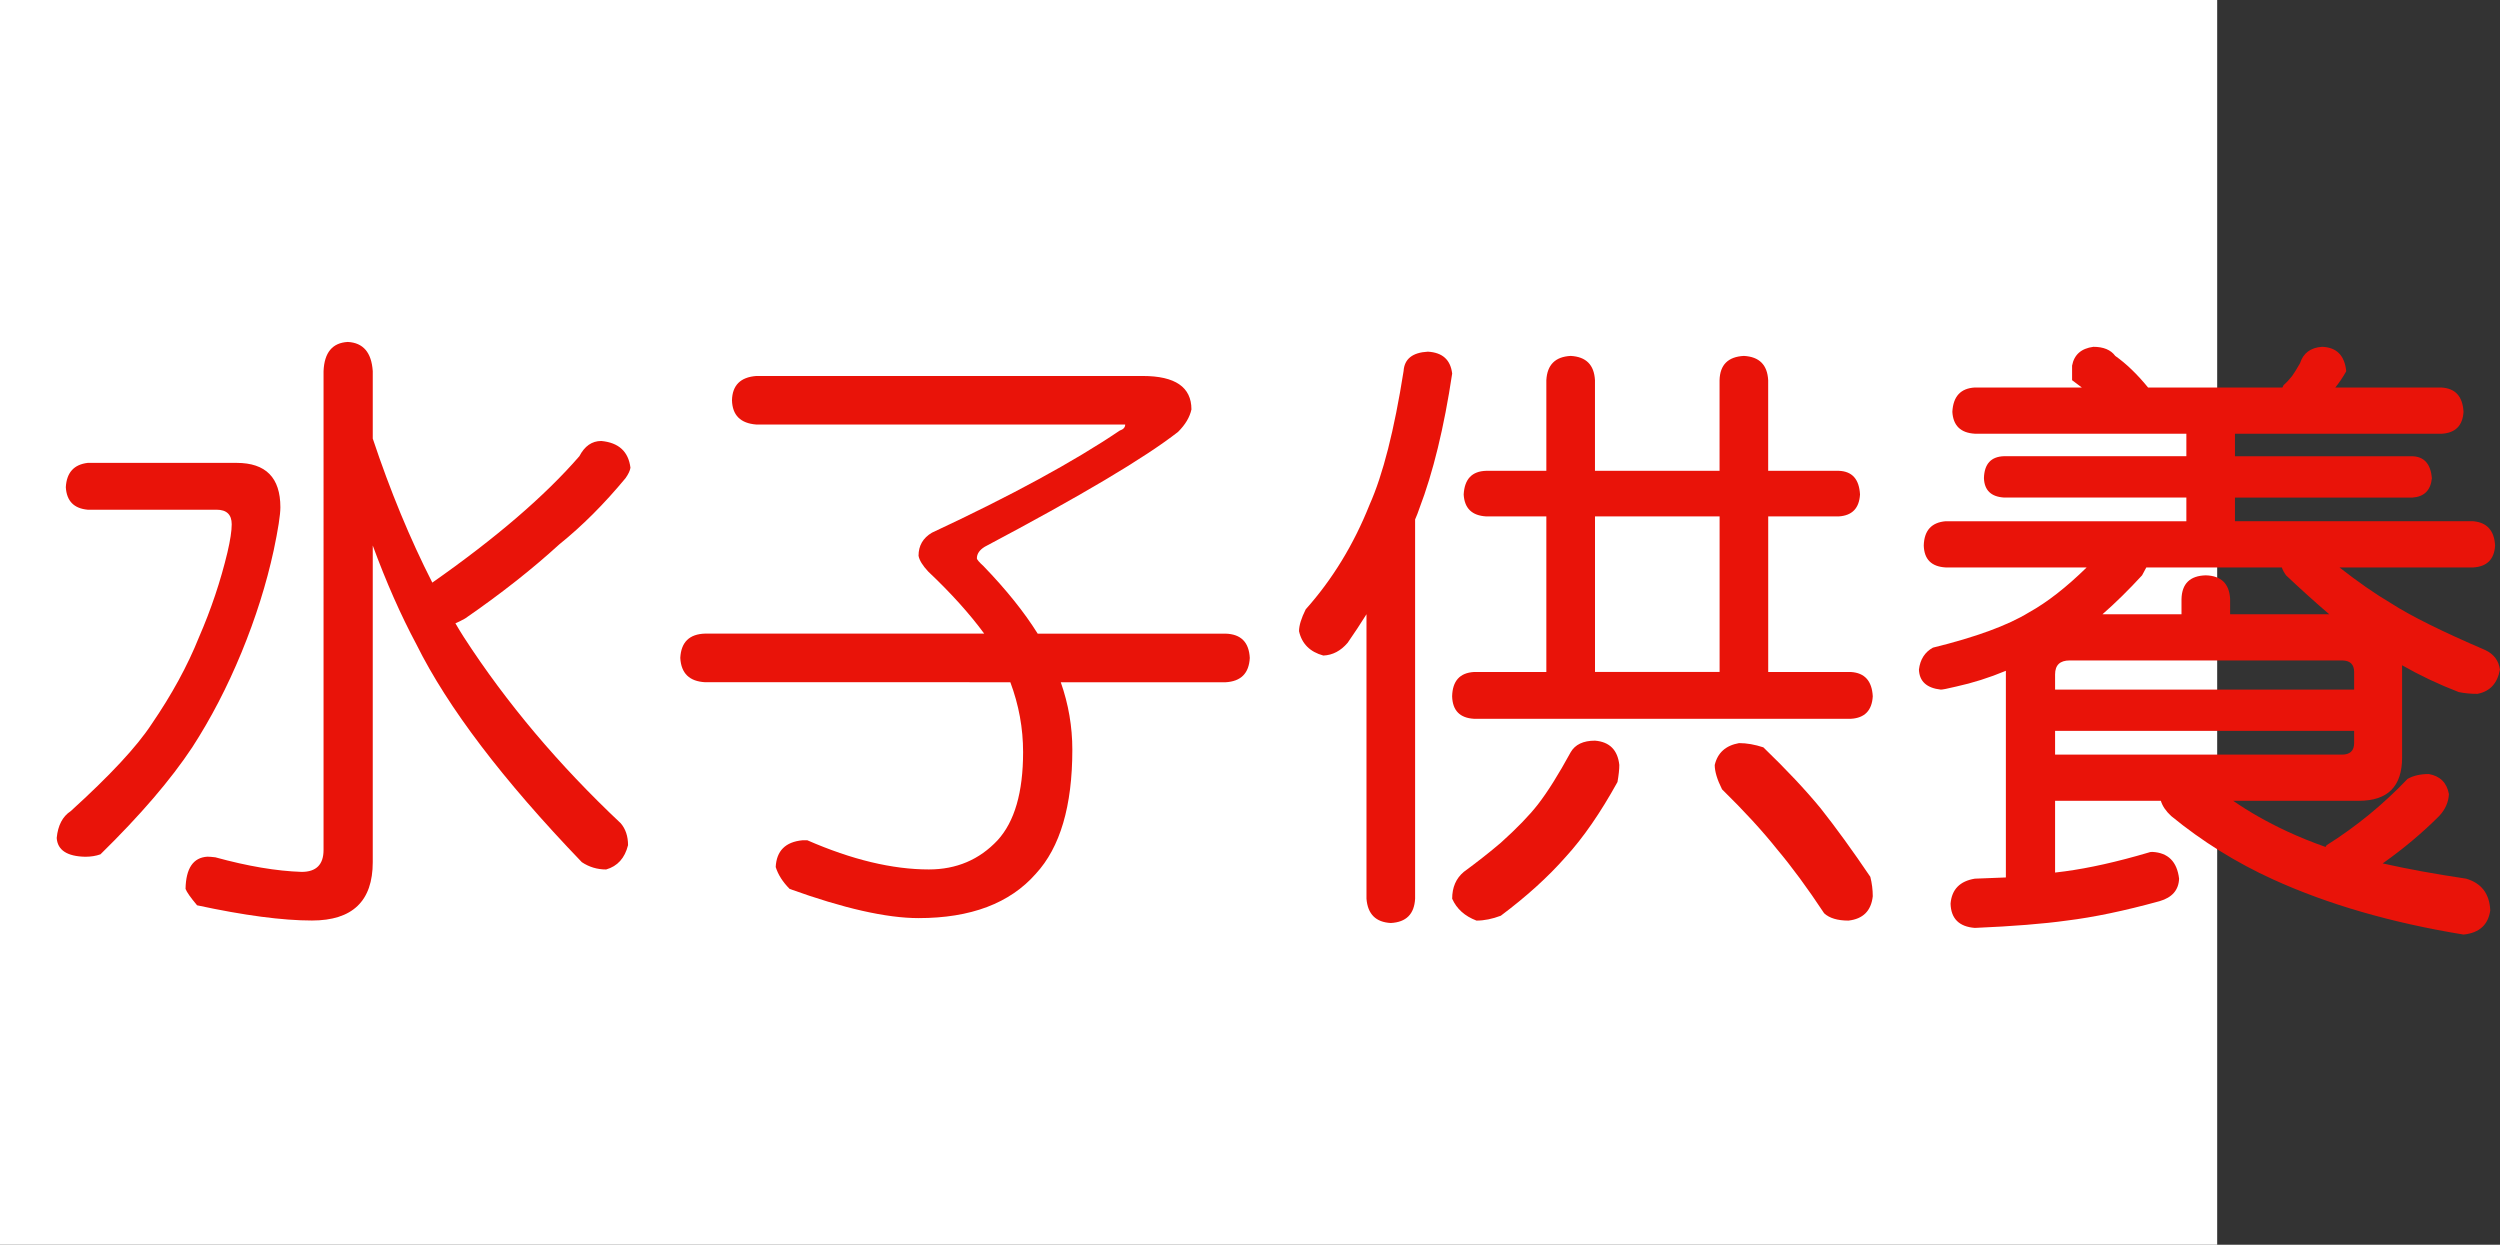
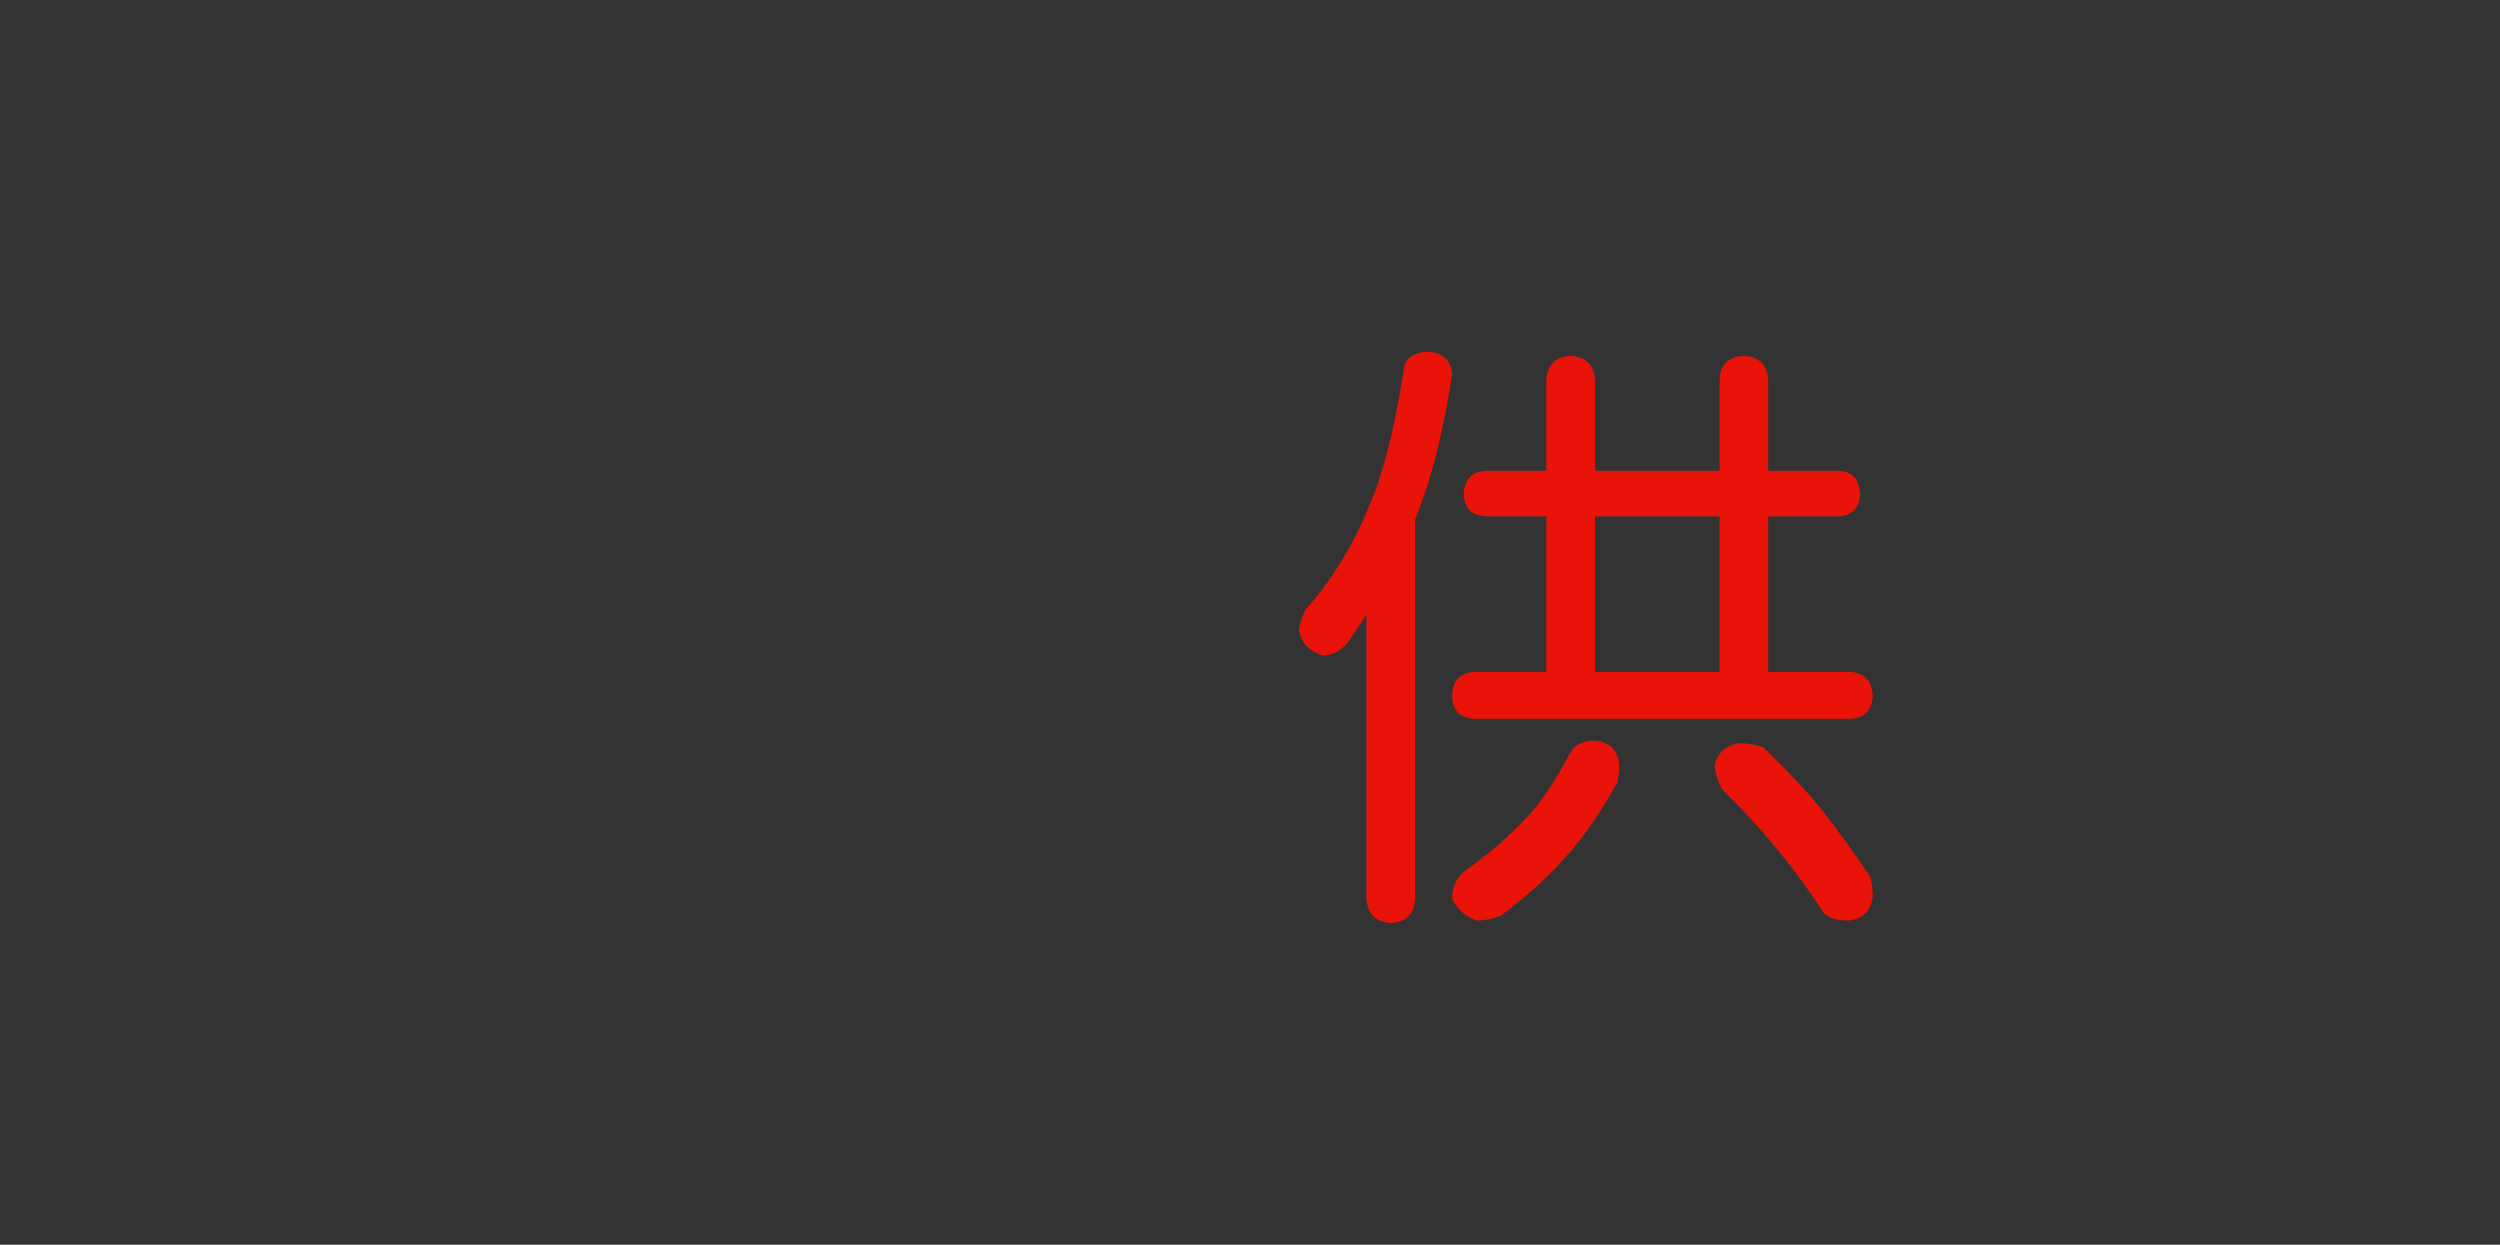
<svg xmlns="http://www.w3.org/2000/svg" xmlns:ns1="http://ns.adobe.com/AdobeIllustrator/10.0/" ns1:viewOrigin="0 32" ns1:rulerOrigin="0 0" ns1:pageBounds="0 32 320 0" width="64.271" height="32" viewBox="0 0 64.271 32" overflow="visible" enable-background="new 0 0 64.271 32" xml:space="preserve">
  <rect x="0" y="0" width="64.271" height="32" fill="#333333" stroke="none" />
  <g id="レイヤー_1" ns1:layer="yes" ns1:editable="no" ns1:dimmedPercent="50" ns1:rgbTrio="#4F008000FFFF">
-     <path ns1:knockout="Off" fill="#FFFFFF" d="M57,32H0V0h57V32z" />
-   </g>
+     </g>
  <g id="レイヤー_2" ns1:layer="yes" ns1:dimmedPercent="50" ns1:rgbTrio="#FFFF4F004F00">
    <g ns1:knockout="Off">
-       <path ns1:knockout="Off" fill="#E91309" d="M2.255,11.9h3.828c0.75,0,1.125,0.38,1.125,1.141c0,0.198-0.058,0.568-0.172,1.109     c-0.188,0.865-0.464,1.74-0.828,2.625c-0.365,0.886-0.787,1.698-1.266,2.438c-0.552,0.834-1.339,1.75-2.359,2.75     c-0.115,0.042-0.245,0.063-0.391,0.063c-0.469-0.01-0.714-0.172-0.734-0.484c0.031-0.322,0.151-0.552,0.359-0.688     c1.01-0.916,1.703-1.661,2.078-2.234c0.521-0.76,0.927-1.505,1.219-2.234c0.313-0.719,0.557-1.448,0.734-2.188     c0.073-0.313,0.109-0.552,0.109-0.719c0-0.25-0.13-0.375-0.391-0.375H2.255C1.9,13.072,1.713,12.88,1.692,12.525     C1.713,12.15,1.9,11.942,2.255,11.9z M8.942,8.791c0.396,0.021,0.609,0.271,0.641,0.75v1.734     c0.448,1.344,0.958,2.578,1.531,3.703c1.635-1.146,2.896-2.229,3.781-3.25c0.135-0.26,0.323-0.391,0.563-0.391     c0.448,0.042,0.698,0.271,0.75,0.688c-0.011,0.073-0.052,0.162-0.125,0.266c-0.552,0.667-1.12,1.234-1.703,1.703     c-0.708,0.646-1.516,1.281-2.422,1.906c-0.094,0.052-0.177,0.094-0.25,0.125c0.073,0.125,0.146,0.245,0.219,0.359     c1.094,1.688,2.438,3.281,4.031,4.781c0.125,0.146,0.188,0.334,0.188,0.563c-0.083,0.334-0.271,0.541-0.563,0.625     c-0.229,0-0.438-0.063-0.625-0.188c-2.031-2.114-3.448-3.979-4.25-5.594c-0.406-0.76-0.781-1.609-1.125-2.547v8.141     c0,1-0.521,1.5-1.563,1.5c-0.761,0-1.745-0.131-2.953-0.391c-0.167-0.198-0.266-0.339-0.297-0.422     c0.01-0.531,0.198-0.807,0.563-0.828c0.052,0,0.12,0.006,0.203,0.016c0.833,0.229,1.573,0.354,2.219,0.375     c0.375,0,0.563-0.188,0.563-0.563V9.541C8.338,9.062,8.546,8.812,8.942,8.791z" />
-       <path ns1:knockout="Off" fill="#E91309" d="M19.442,9.666h9.938c0.833,0,1.25,0.287,1.25,0.859     c-0.042,0.198-0.156,0.391-0.344,0.578c-0.854,0.667-2.511,1.651-4.969,2.953c-0.136,0.083-0.203,0.183-0.203,0.297     c0,0.031,0.057,0.099,0.172,0.203c0.583,0.604,1.047,1.183,1.391,1.734h4.828c0.396,0.011,0.604,0.219,0.625,0.625     c-0.021,0.396-0.229,0.604-0.625,0.625h-4.234c0.198,0.563,0.297,1.141,0.297,1.734c0,1.448-0.313,2.511-0.938,3.188     c-0.667,0.76-1.672,1.141-3.016,1.141c-0.823,0-1.927-0.25-3.313-0.75c-0.177-0.178-0.297-0.365-0.359-0.563     c0.021-0.416,0.25-0.646,0.688-0.688c0.021,0,0.063,0,0.125,0c1.146,0.5,2.188,0.75,3.125,0.75c0.708,0,1.297-0.25,1.766-0.75     c0.438-0.479,0.656-1.234,0.656-2.266c0-0.614-0.109-1.213-0.328-1.797H18.13c-0.406-0.021-0.62-0.229-0.641-0.625     c0.021-0.406,0.234-0.614,0.641-0.625h7.172c-0.375-0.51-0.854-1.042-1.438-1.594c-0.146-0.156-0.229-0.292-0.25-0.406     c0-0.26,0.114-0.458,0.344-0.594c2.031-0.948,3.641-1.823,4.828-2.625c0.094-0.031,0.141-0.083,0.141-0.156h-9.484     c-0.406-0.031-0.615-0.239-0.625-0.625C18.828,9.906,19.036,9.697,19.442,9.666z" />
      <path ns1:knockout="Off" fill="#E91309" d="M36.708,9.041c0.375,0.021,0.583,0.208,0.625,0.563     c-0.208,1.386-0.49,2.542-0.844,3.469c-0.031,0.094-0.068,0.188-0.109,0.281v9.75c-0.021,0.396-0.229,0.604-0.625,0.625     c-0.386-0.021-0.594-0.229-0.625-0.625v-7.313c-0.156,0.25-0.318,0.495-0.484,0.734c-0.177,0.208-0.386,0.318-0.625,0.328     c-0.344-0.094-0.552-0.302-0.625-0.625c0-0.146,0.057-0.333,0.172-0.563c0.688-0.771,1.234-1.667,1.641-2.688     c0.344-0.771,0.635-1.917,0.875-3.438C36.104,9.229,36.312,9.062,36.708,9.041z M47.271,12.104     c0.344,0.011,0.526,0.214,0.547,0.609c-0.021,0.354-0.203,0.542-0.547,0.563h-1.813v4h2.125c0.354,0.021,0.542,0.229,0.563,0.625     c-0.021,0.365-0.208,0.558-0.563,0.578h-9.688c-0.365-0.021-0.552-0.213-0.563-0.578c0.01-0.396,0.198-0.604,0.563-0.625h1.859     v-4h-1.547c-0.365-0.021-0.558-0.208-0.578-0.563c0.021-0.396,0.213-0.599,0.578-0.609h1.547V9.775     c0.021-0.396,0.229-0.604,0.625-0.625c0.396,0.021,0.604,0.229,0.625,0.625v2.328h3.203V9.775     c0.01-0.396,0.219-0.604,0.625-0.625c0.396,0.021,0.604,0.229,0.625,0.625v2.328H47.271z M41.005,19.041     c0.375,0.031,0.583,0.24,0.625,0.625c0,0.115-0.016,0.261-0.047,0.438c-0.438,0.792-0.88,1.433-1.328,1.922     c-0.458,0.521-1.016,1.025-1.672,1.516c-0.219,0.083-0.427,0.125-0.625,0.125c-0.302-0.115-0.511-0.303-0.625-0.563     c0-0.292,0.099-0.521,0.297-0.688c0.354-0.26,0.672-0.51,0.953-0.75c0.417-0.375,0.734-0.703,0.953-0.984     c0.25-0.322,0.531-0.771,0.844-1.344C40.494,19.141,40.703,19.041,41.005,19.041z M41.005,17.275h3.203v-4h-3.203V17.275z      M44.708,19.104c0.198,0,0.406,0.037,0.625,0.109c0.594,0.573,1.083,1.094,1.469,1.563c0.396,0.5,0.823,1.089,1.281,1.766     c0.042,0.166,0.063,0.333,0.063,0.5c-0.042,0.375-0.25,0.583-0.625,0.625c-0.281,0-0.49-0.063-0.625-0.188     c-0.427-0.646-0.833-1.198-1.219-1.656c-0.365-0.458-0.833-0.969-1.406-1.531c-0.125-0.25-0.188-0.458-0.188-0.625     C44.156,19.354,44.364,19.166,44.708,19.104z" />
-       <path ns1:knockout="Off" fill="#E91309" d="M53.817,8.916c0.26,0,0.448,0.078,0.563,0.234c0.281,0.198,0.563,0.469,0.844,0.813     h3.453c0.01-0.021,0.021-0.042,0.031-0.063c0.073-0.063,0.146-0.141,0.219-0.234c0.052-0.073,0.12-0.182,0.203-0.328     c0.083-0.26,0.271-0.401,0.563-0.422c0.375,0.011,0.583,0.219,0.625,0.625l-0.016,0.031c-0.083,0.146-0.172,0.276-0.266,0.391     h2.734c0.354,0.021,0.542,0.229,0.563,0.625c-0.021,0.354-0.208,0.542-0.563,0.563h-5.313v0.578h4.563     c0.302,0.011,0.469,0.198,0.5,0.563c-0.031,0.313-0.198,0.479-0.5,0.5h-4.563V13.4h6.125c0.354,0.031,0.542,0.24,0.563,0.625     c-0.021,0.354-0.208,0.542-0.563,0.563h-3.438c0.479,0.375,0.922,0.683,1.328,0.922c0.5,0.323,1.307,0.724,2.422,1.203     c0.219,0.104,0.344,0.271,0.375,0.5c-0.063,0.354-0.255,0.563-0.578,0.625c-0.177,0-0.339-0.016-0.484-0.047     c-0.511-0.197-0.995-0.427-1.453-0.688v2.375c0,0.74-0.37,1.109-1.109,1.109h-3.234c0.406,0.281,0.864,0.542,1.375,0.781     c0.313,0.146,0.646,0.281,1,0.406c0.01-0.021,0.021-0.036,0.031-0.047c0.76-0.479,1.453-1.047,2.078-1.703     c0.146-0.083,0.328-0.125,0.547-0.125c0.292,0.053,0.463,0.225,0.516,0.516c-0.011,0.209-0.094,0.396-0.25,0.563     c-0.438,0.438-0.922,0.844-1.453,1.219c0.646,0.146,1.359,0.275,2.141,0.391c0.396,0.114,0.604,0.385,0.625,0.813     c-0.052,0.375-0.281,0.583-0.688,0.625c-1.854-0.303-3.49-0.776-4.906-1.422c-0.938-0.428-1.808-0.969-2.609-1.625     c-0.136-0.125-0.224-0.255-0.266-0.391h-2.719v1.844c0.083-0.011,0.167-0.021,0.25-0.031c0.625-0.084,1.344-0.244,2.156-0.484     c0.021-0.01,0.052-0.016,0.094-0.016c0.406,0.021,0.635,0.25,0.688,0.688c-0.011,0.291-0.177,0.484-0.5,0.578     c-0.906,0.25-1.703,0.416-2.391,0.5c-0.594,0.083-1.38,0.146-2.359,0.188c-0.406-0.031-0.615-0.24-0.625-0.625     c0.031-0.365,0.239-0.578,0.625-0.641c0.281-0.011,0.547-0.021,0.797-0.031v-5.313c-0.427,0.178-0.854,0.313-1.281,0.406     c-0.219,0.053-0.349,0.078-0.391,0.078c-0.365-0.041-0.552-0.213-0.563-0.516c0.031-0.26,0.151-0.448,0.359-0.563     c1.104-0.271,1.927-0.573,2.469-0.906c0.469-0.26,0.963-0.646,1.484-1.156h-3.625c-0.365-0.021-0.552-0.208-0.563-0.563     c0.01-0.385,0.198-0.594,0.563-0.625h6.188v-0.609h-4.688c-0.333-0.021-0.505-0.188-0.516-0.5     c0.01-0.364,0.182-0.552,0.516-0.563h4.688V11.15h-5.438c-0.365-0.021-0.558-0.208-0.578-0.563     c0.021-0.396,0.213-0.604,0.578-0.625h2.75c-0.083-0.063-0.167-0.125-0.25-0.188V9.4C53.322,9.119,53.505,8.958,53.817,8.916z      M56.942,16.979h-3.734c-0.25,0-0.375,0.12-0.375,0.359v0.391h7.688v-0.453c0-0.197-0.104-0.297-0.313-0.297H56.942z      M52.833,18.791V19.4h7.375c0.208,0,0.313-0.099,0.313-0.297v-0.313H52.833z M54.052,15.791h2.031V15.4     c0.01-0.396,0.219-0.599,0.625-0.609c0.396,0.011,0.604,0.214,0.625,0.609v0.391h2.547c-0.365-0.313-0.734-0.646-1.109-1     c-0.052-0.073-0.089-0.141-0.109-0.203h-3.484c-0.031,0.063-0.068,0.13-0.109,0.203C54.724,15.166,54.385,15.5,54.052,15.791z" />
    </g>
  </g>
</svg>